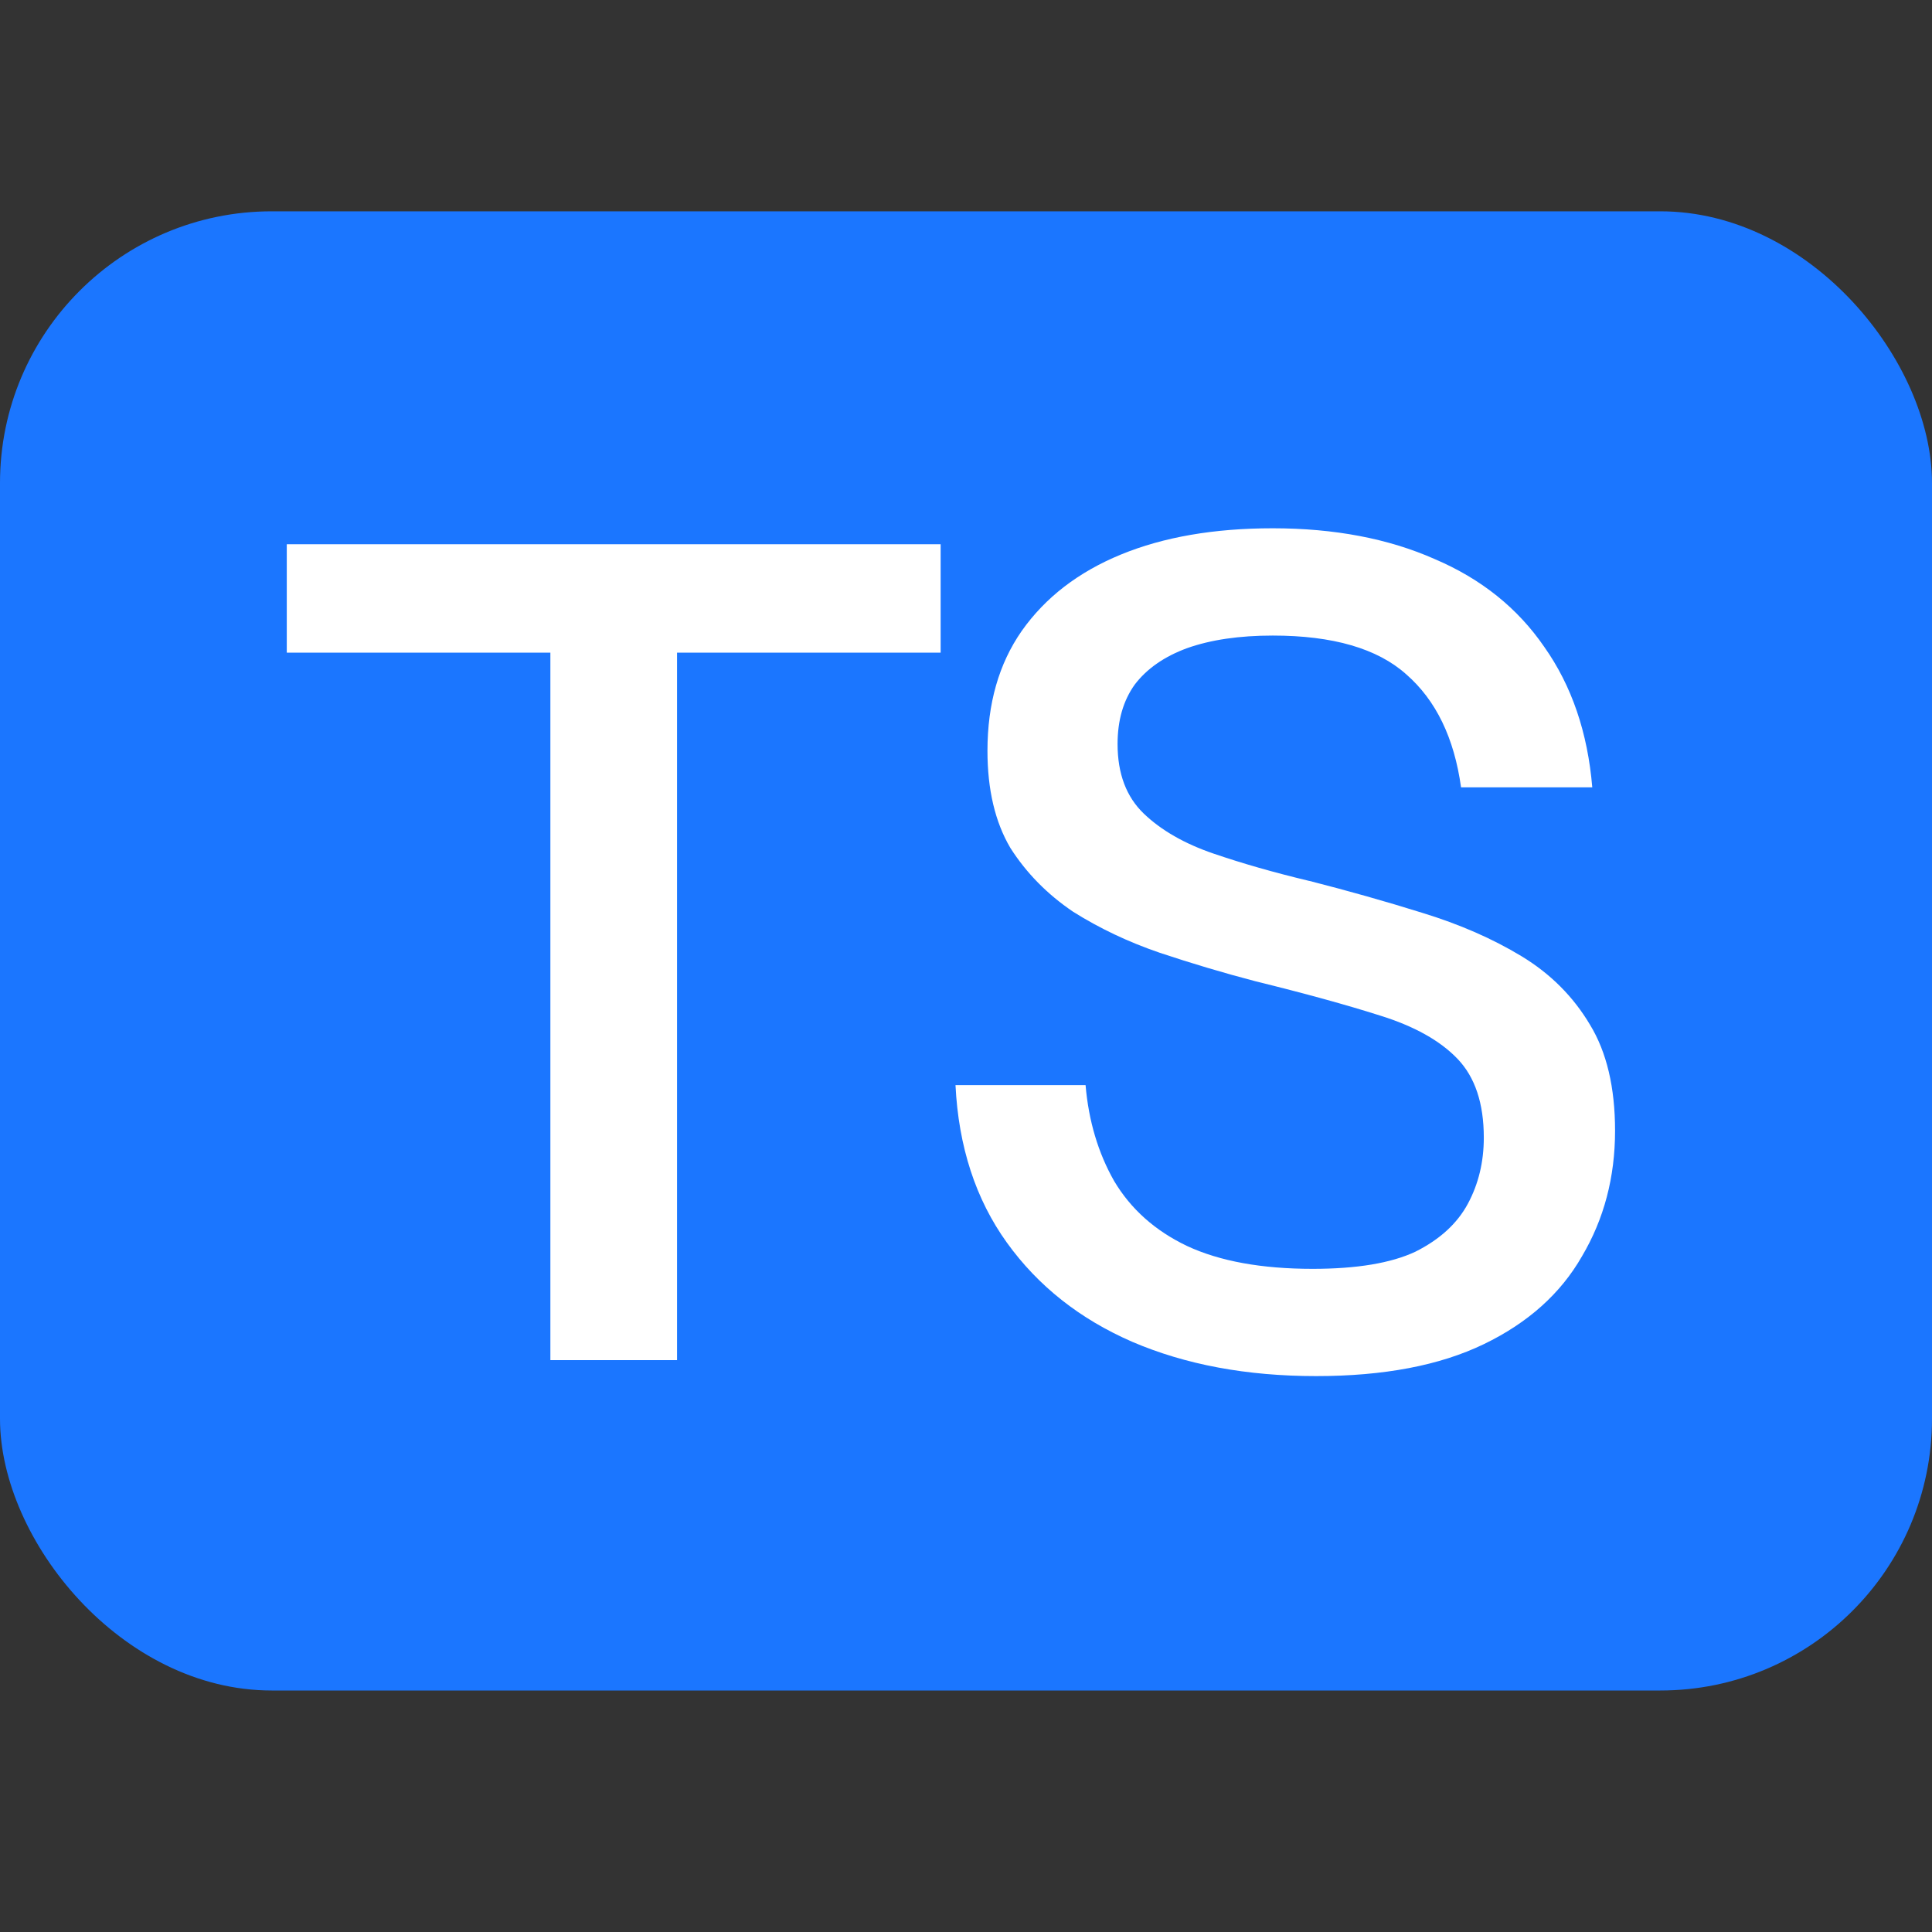
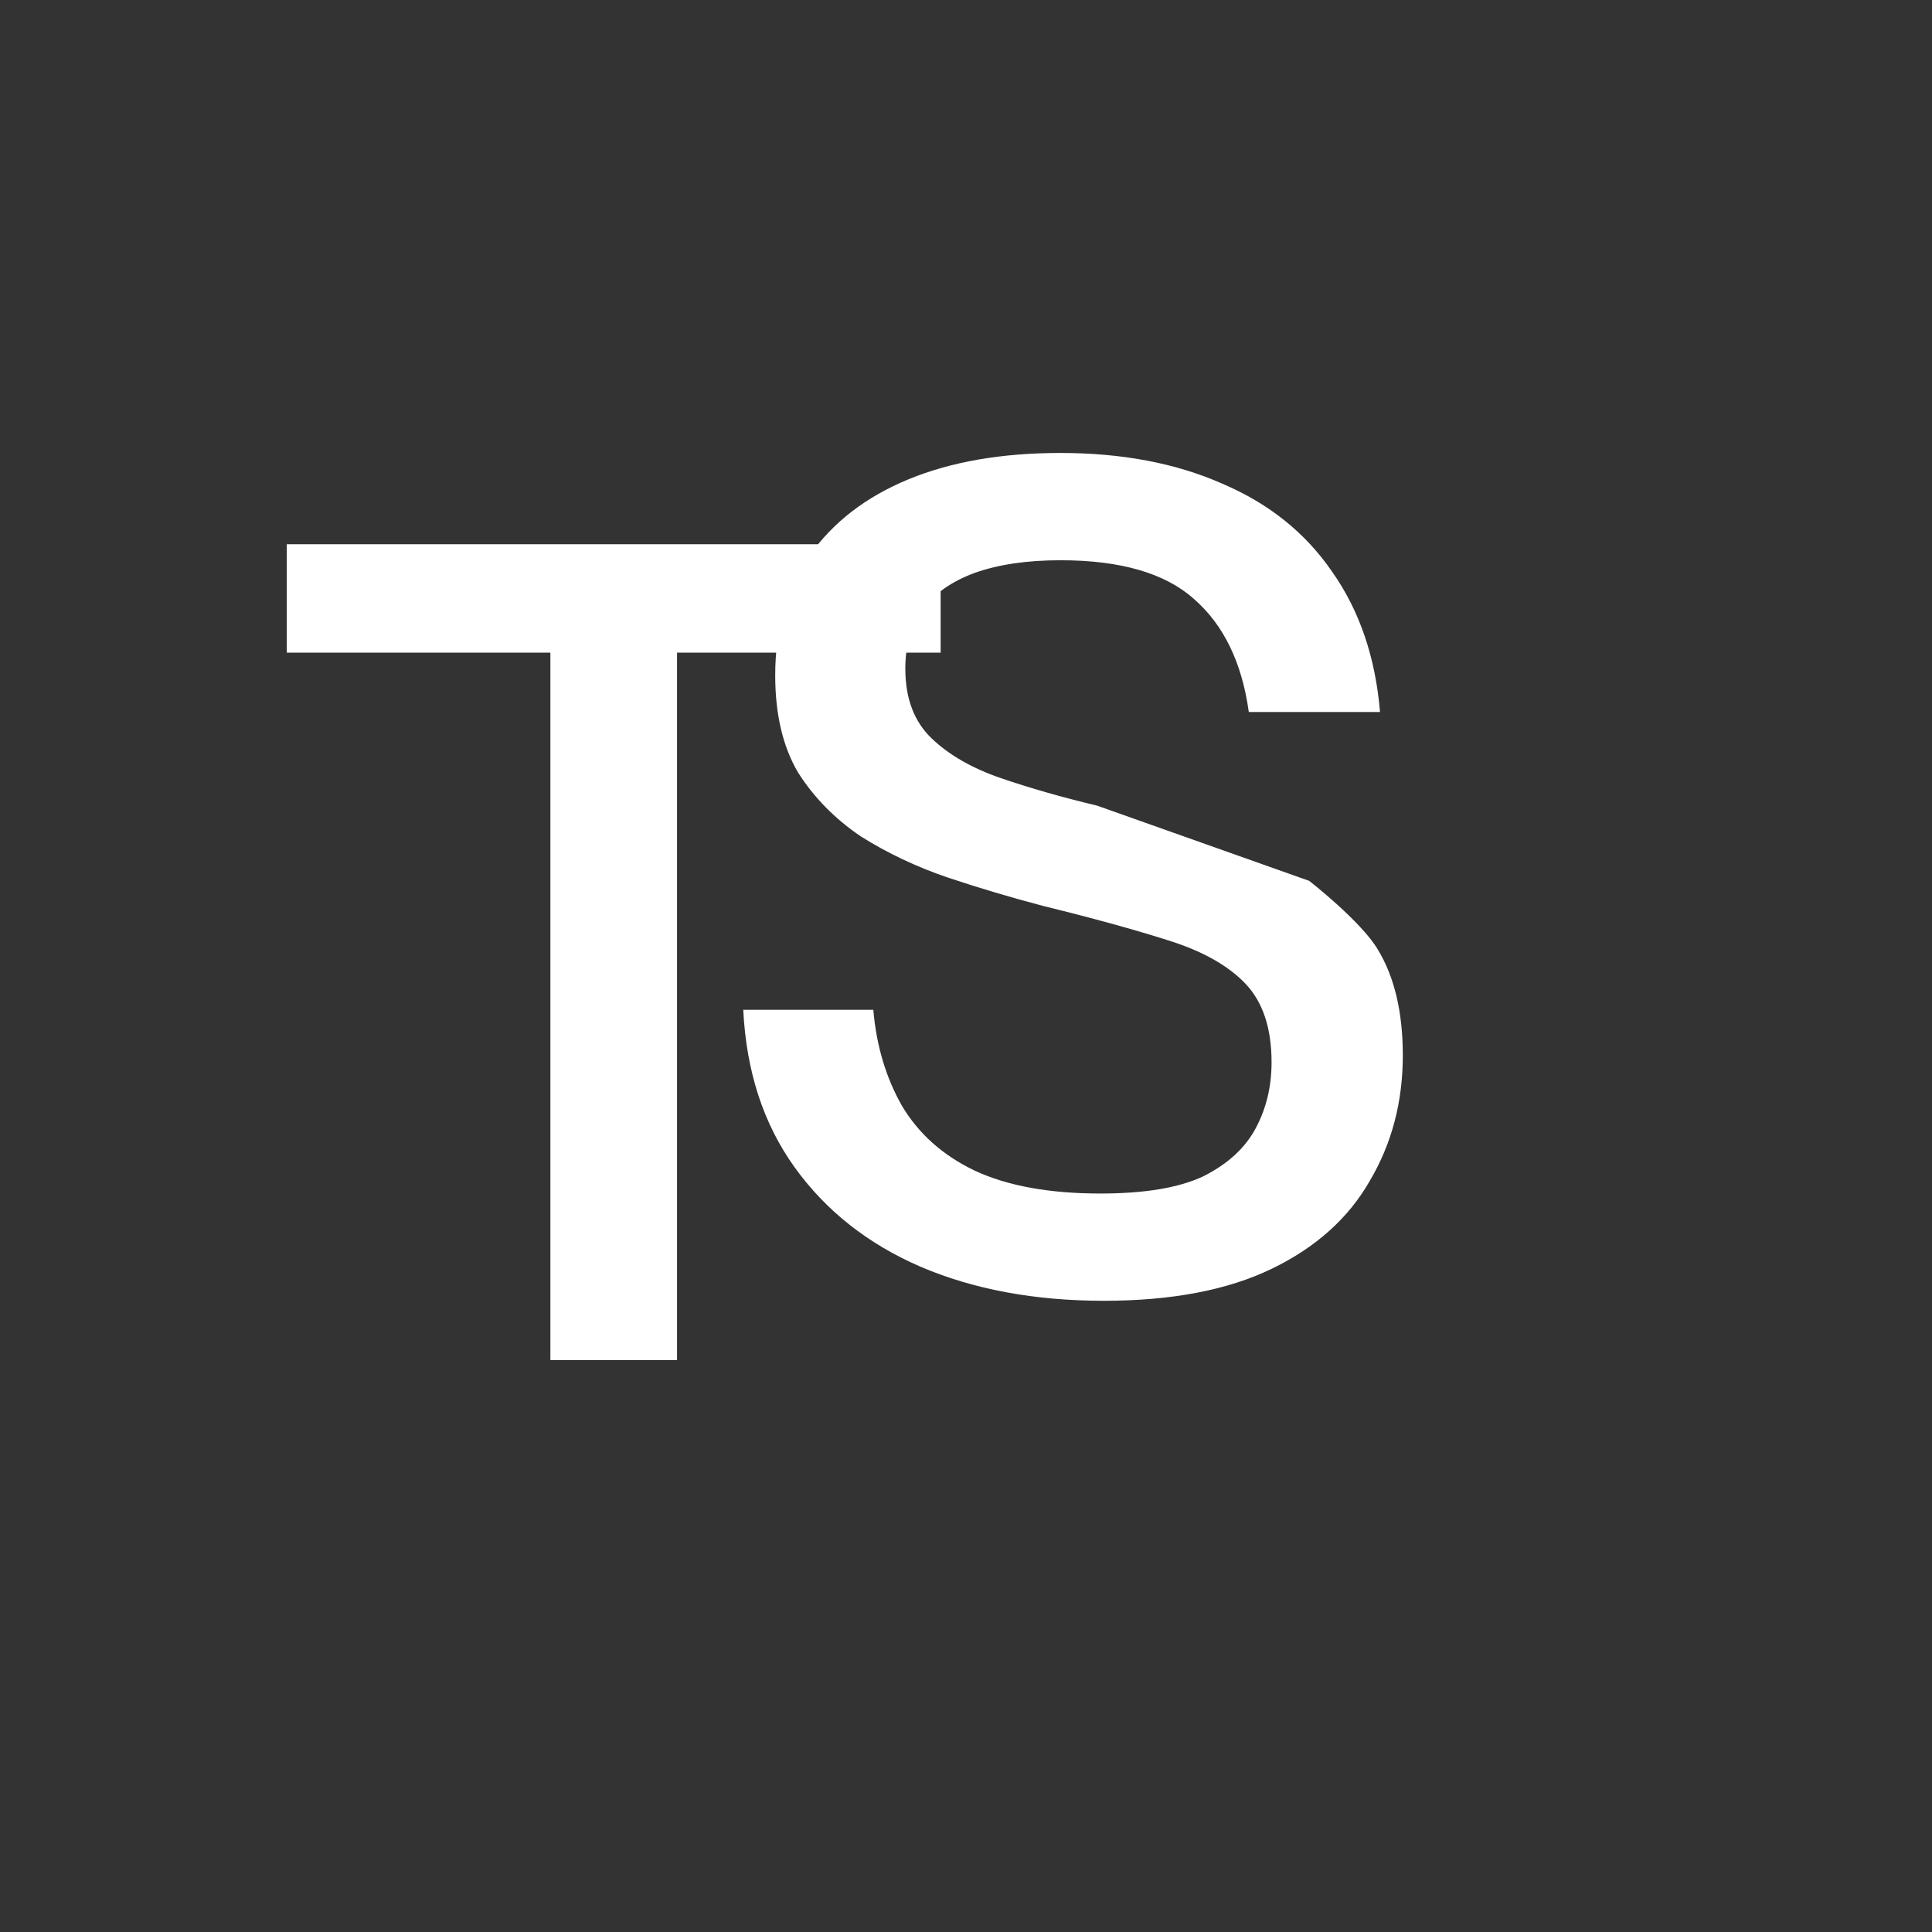
<svg xmlns="http://www.w3.org/2000/svg" fill="none" height="64" viewBox="0 0 64 64" width="64">
  <rect x="0" y="0" width="64" height="64" fill="#333333" stroke="none" />
-   <rect fill="#1b76ff" height="49" rx="9" width="64" y="7" />
  <g fill="#fff">
    <path d="m18.232 45.056v-23.436h-8.732v-3.591h21.66v3.591h-8.732v23.436z" />
-     <path d="m43.37 29.18c1.285.328 2.533.68 3.742 1.058 1.235.378 2.331.857 3.289 1.437s1.714 1.336 2.268 2.268c.554.907.832 2.079.832 3.515 0 1.537-.365 2.923-1.096 4.158-.706 1.235-1.789 2.205-3.251 2.911-1.462.706-3.314 1.058-5.557 1.058-2.293 0-4.322-.378-6.086-1.134-1.739-.756-3.125-1.852-4.158-3.289s-1.6-3.175-1.701-5.216h4.309c.101 1.184.416 2.243.945 3.175.554.932 1.361 1.651 2.419 2.155 1.084.504 2.47.756 4.158.756 1.462 0 2.596-.189 3.402-.567.806-.403 1.386-.932 1.739-1.588s.529-1.386.529-2.192c0-1.134-.29-2.003-.869-2.608s-1.436-1.084-2.57-1.436c-1.109-.353-2.482-.731-4.12-1.134-1.058-.277-2.117-.592-3.175-.945-1.033-.353-1.991-.806-2.873-1.361-.857-.58-1.55-1.285-2.079-2.117-.504-.857-.756-1.928-.756-3.213 0-1.562.378-2.885 1.134-3.969.781-1.109 1.877-1.953 3.289-2.533s3.087-.869 5.027-.869c2.041 0 3.83.34 5.368 1.021 1.537.655 2.747 1.625 3.629 2.911.907 1.285 1.436 2.835 1.588 4.649h-4.347c-.227-1.638-.832-2.885-1.814-3.742-.958-.857-2.432-1.285-4.423-1.285-1.109 0-2.054.139-2.835.416-.756.277-1.336.68-1.739 1.21-.378.529-.567 1.184-.567 1.966 0 .983.29 1.751.869 2.306s1.348.995 2.306 1.323c.958.328 2.016.63 3.175.907z" />
+     <path d="m43.37 29.18s1.714 1.336 2.268 2.268c.554.907.832 2.079.832 3.515 0 1.537-.365 2.923-1.096 4.158-.706 1.235-1.789 2.205-3.251 2.911-1.462.706-3.314 1.058-5.557 1.058-2.293 0-4.322-.378-6.086-1.134-1.739-.756-3.125-1.852-4.158-3.289s-1.6-3.175-1.701-5.216h4.309c.101 1.184.416 2.243.945 3.175.554.932 1.361 1.651 2.419 2.155 1.084.504 2.47.756 4.158.756 1.462 0 2.596-.189 3.402-.567.806-.403 1.386-.932 1.739-1.588s.529-1.386.529-2.192c0-1.134-.29-2.003-.869-2.608s-1.436-1.084-2.57-1.436c-1.109-.353-2.482-.731-4.12-1.134-1.058-.277-2.117-.592-3.175-.945-1.033-.353-1.991-.806-2.873-1.361-.857-.58-1.55-1.285-2.079-2.117-.504-.857-.756-1.928-.756-3.213 0-1.562.378-2.885 1.134-3.969.781-1.109 1.877-1.953 3.289-2.533s3.087-.869 5.027-.869c2.041 0 3.83.34 5.368 1.021 1.537.655 2.747 1.625 3.629 2.911.907 1.285 1.436 2.835 1.588 4.649h-4.347c-.227-1.638-.832-2.885-1.814-3.742-.958-.857-2.432-1.285-4.423-1.285-1.109 0-2.054.139-2.835.416-.756.277-1.336.68-1.739 1.21-.378.529-.567 1.184-.567 1.966 0 .983.29 1.751.869 2.306s1.348.995 2.306 1.323c.958.328 2.016.63 3.175.907z" />
  </g>
</svg>